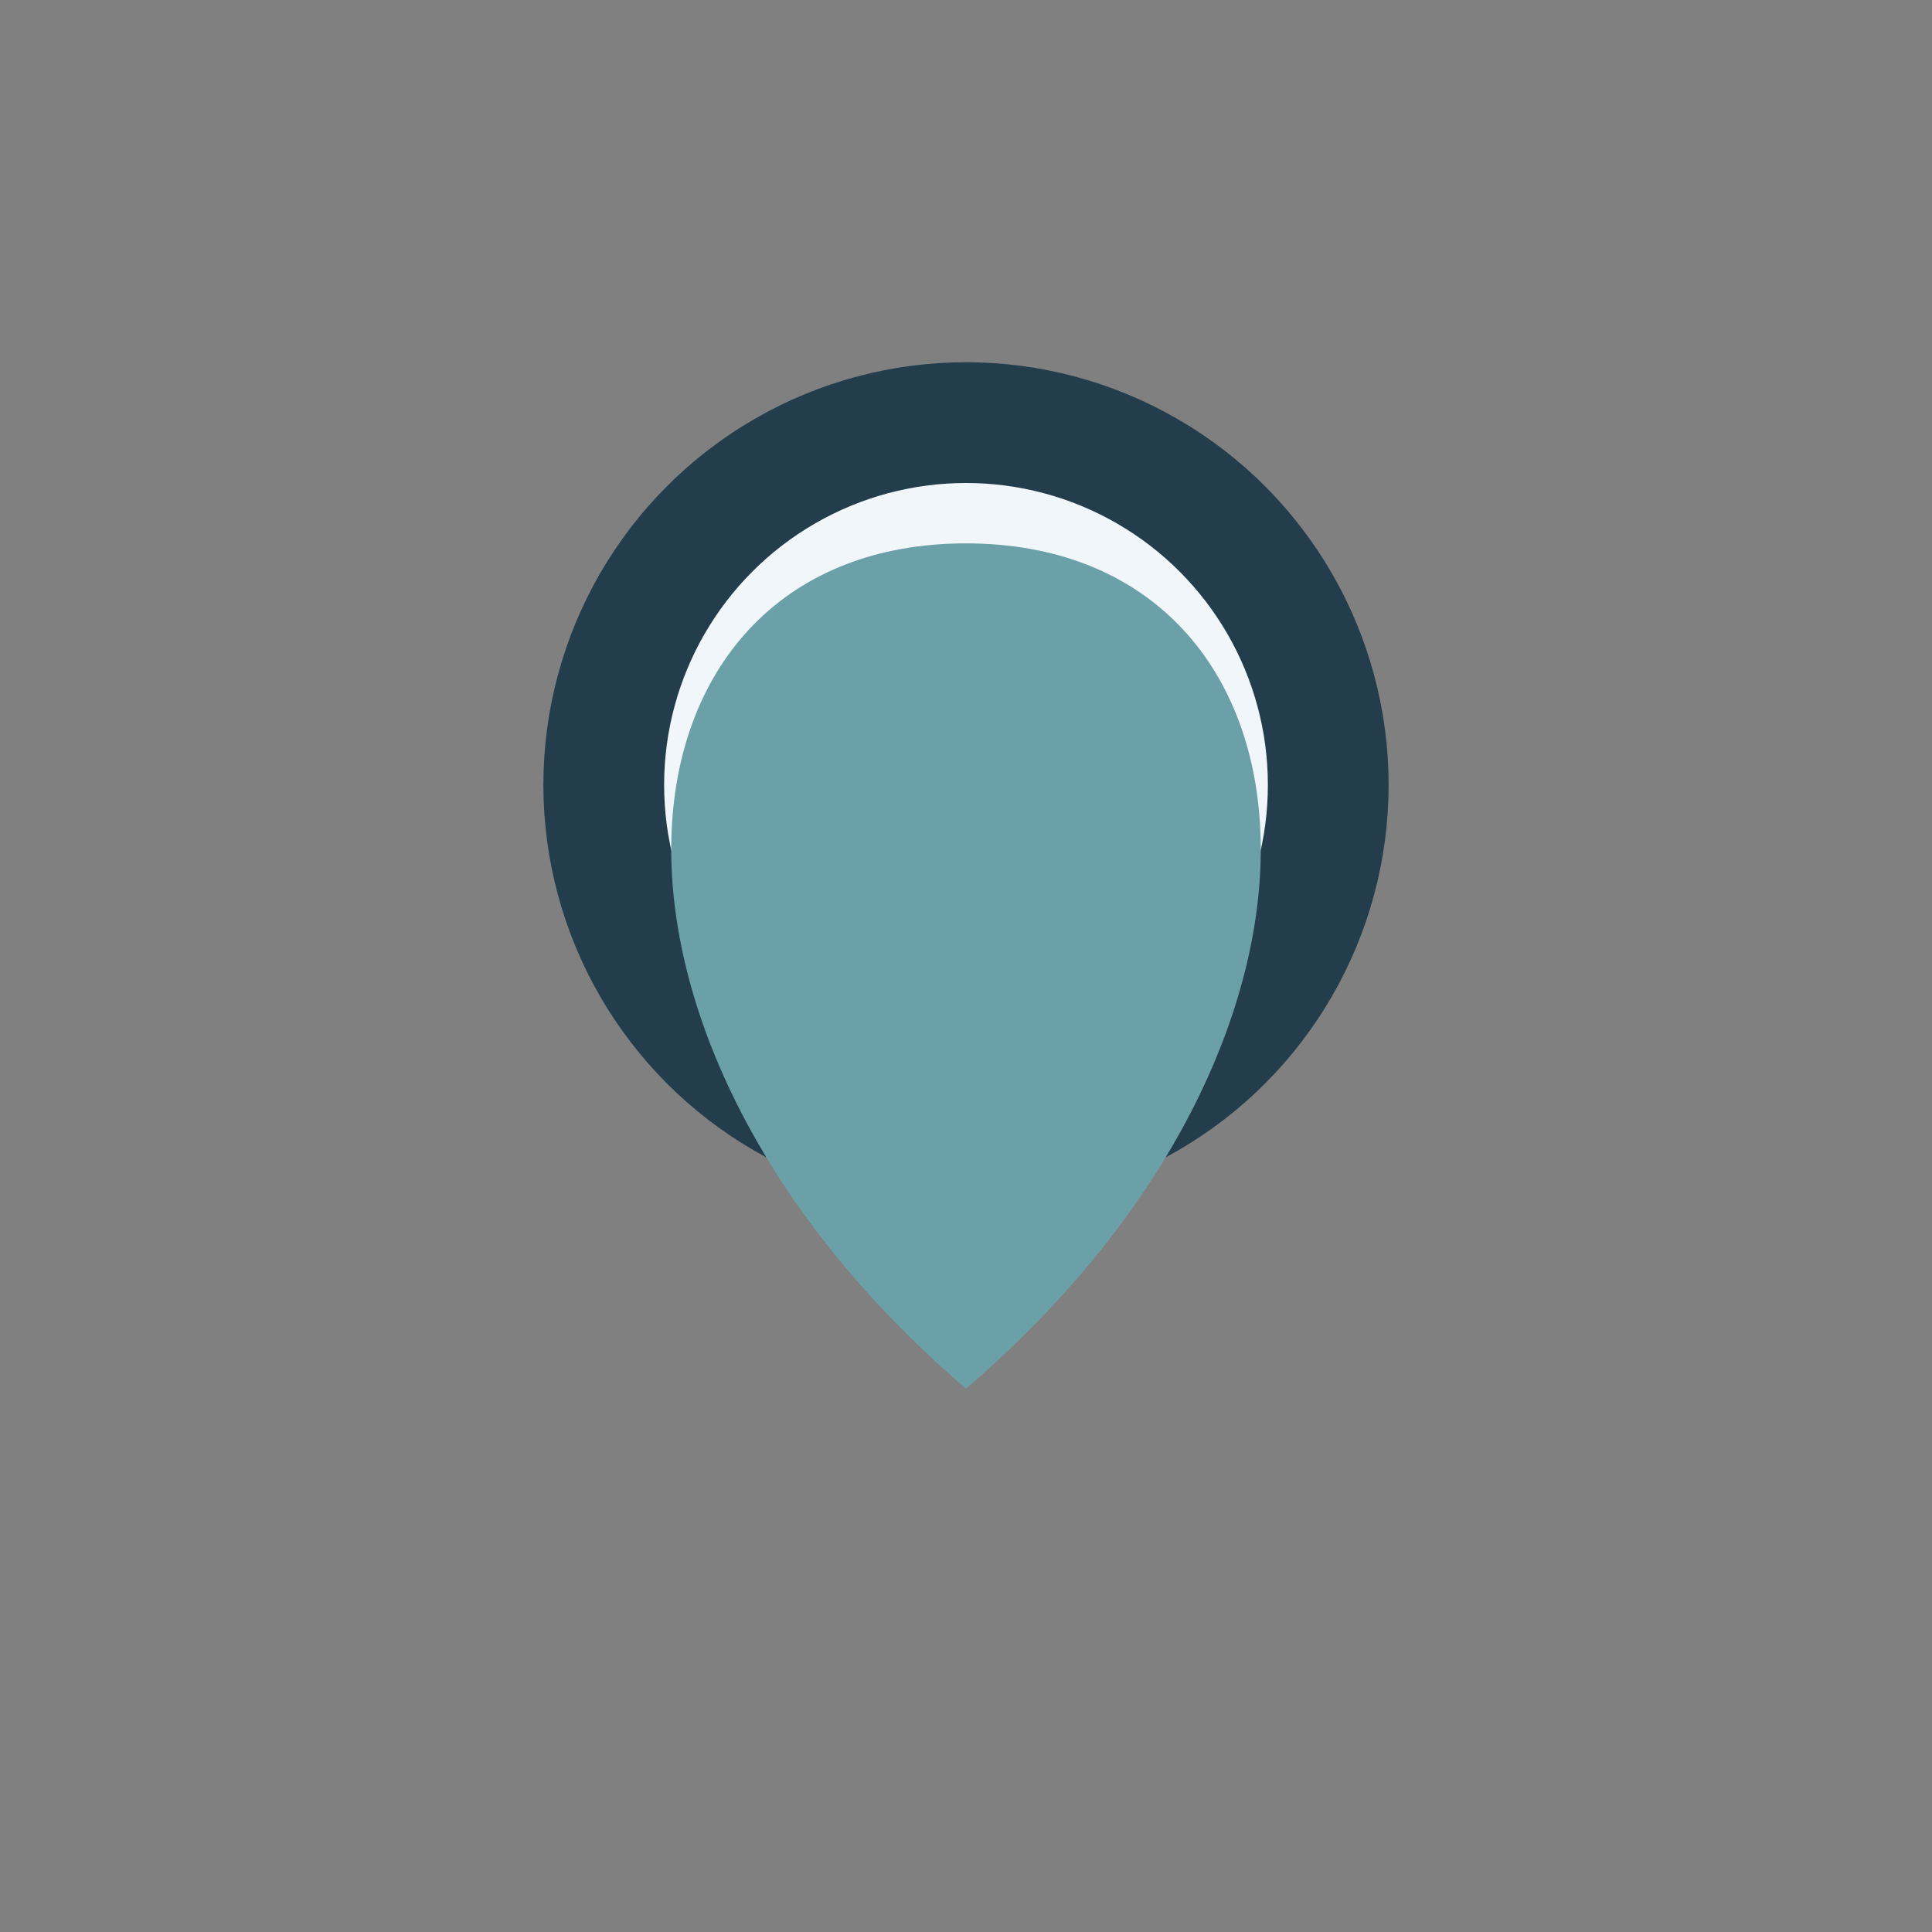
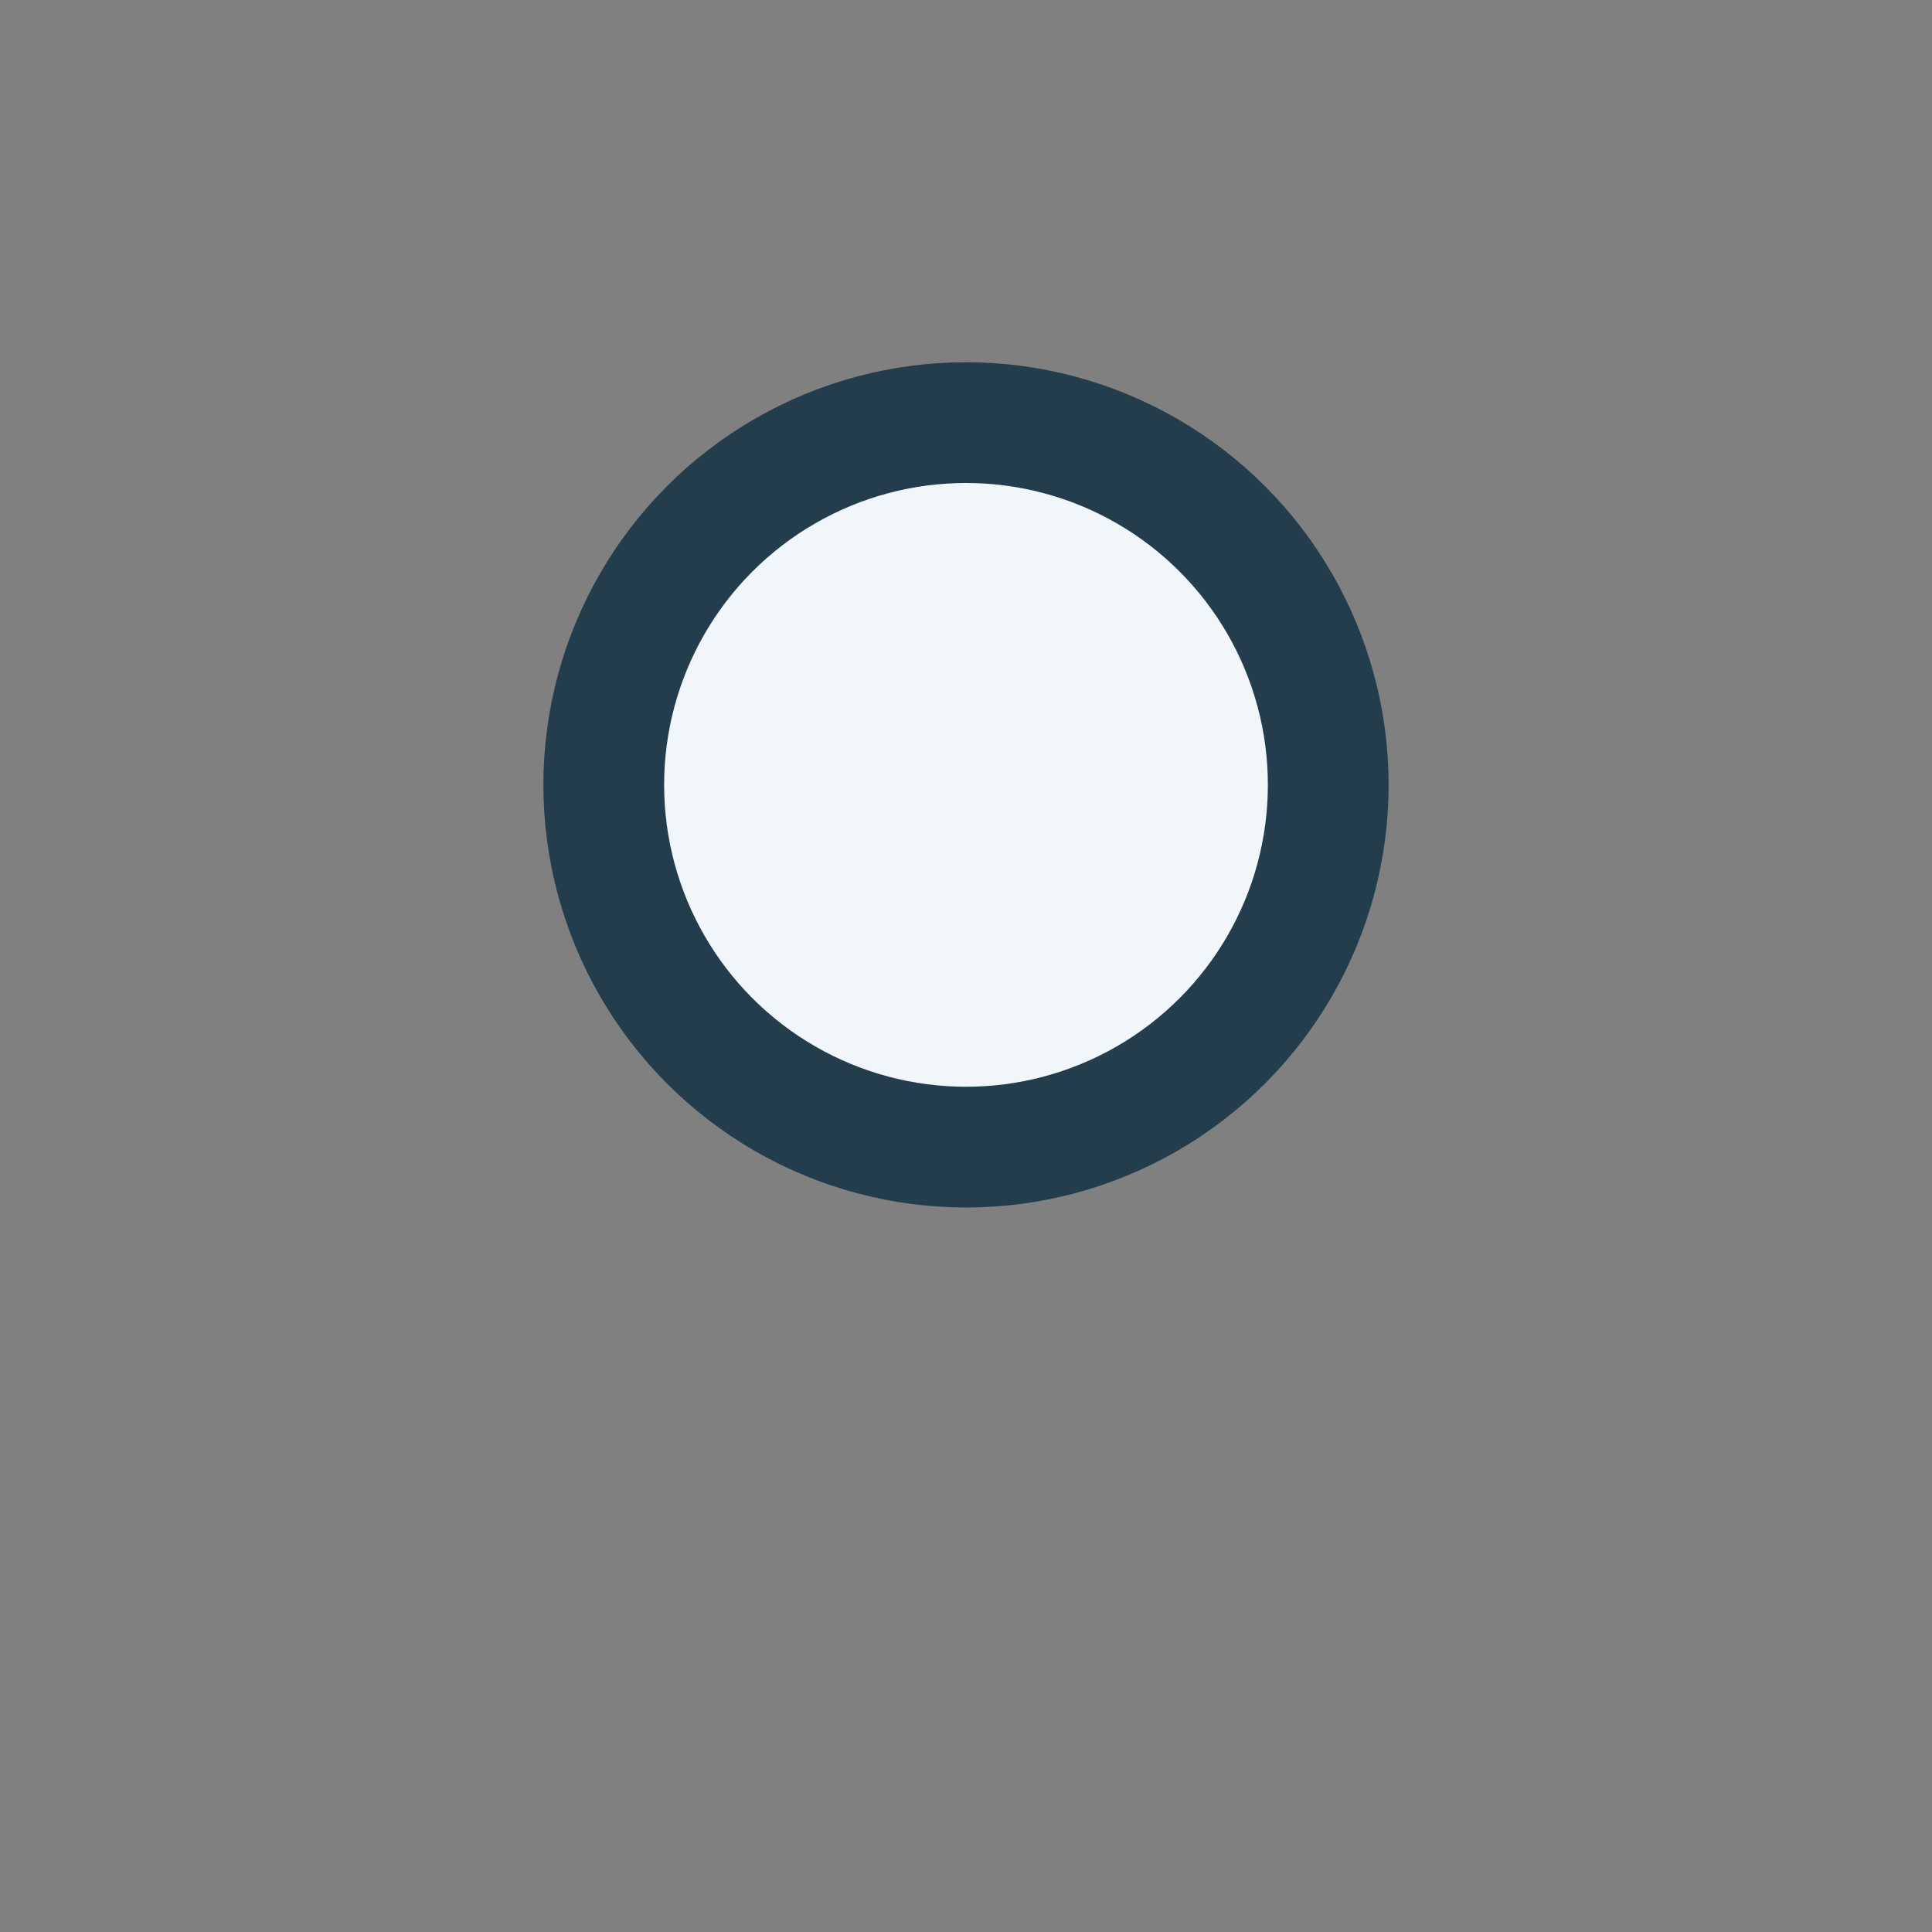
<svg xmlns="http://www.w3.org/2000/svg" width="32" height="32" viewBox="0 0 32 32">
  <rect x="0" y="0" width="32" height="32" fill="#808080" stroke="none" />
  <circle cx="16" cy="13" r="6" fill="#F1F6FB" stroke="#233D4D" stroke-width="2" />
-   <path d="M16 23C9 17 10 9 16 9s7 8 0 14z" fill="#6CA0A9" />
</svg>